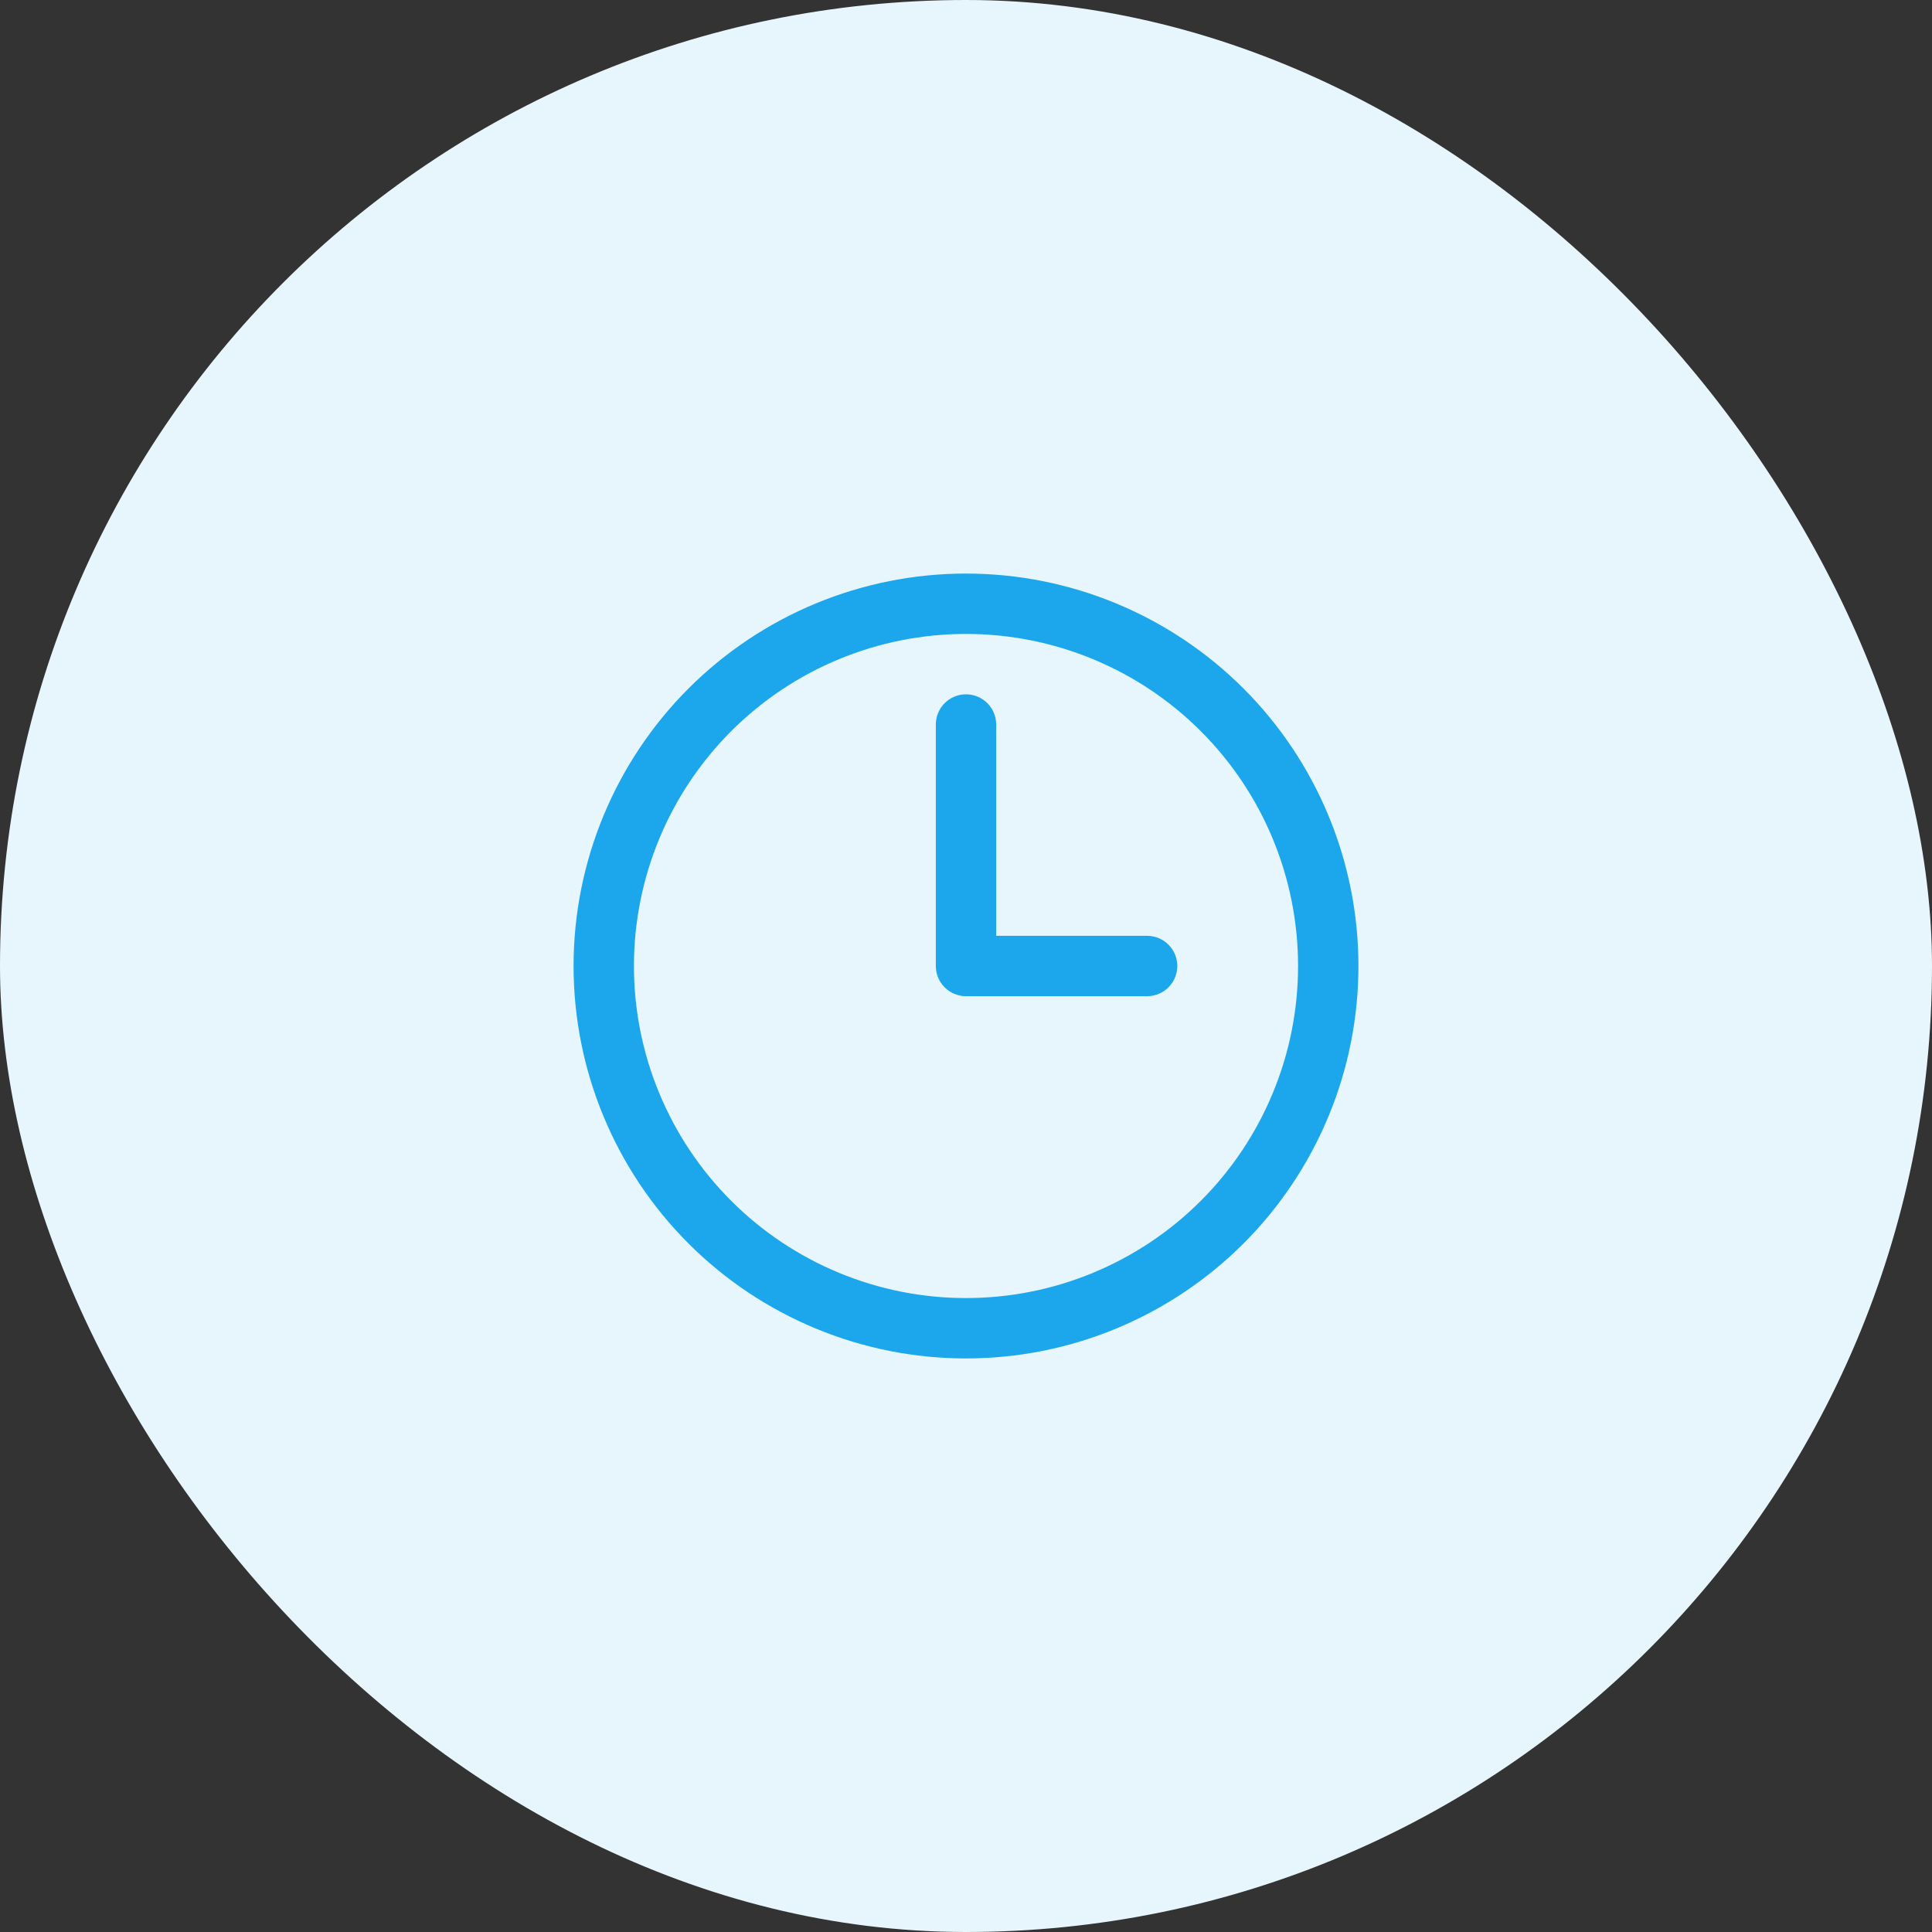
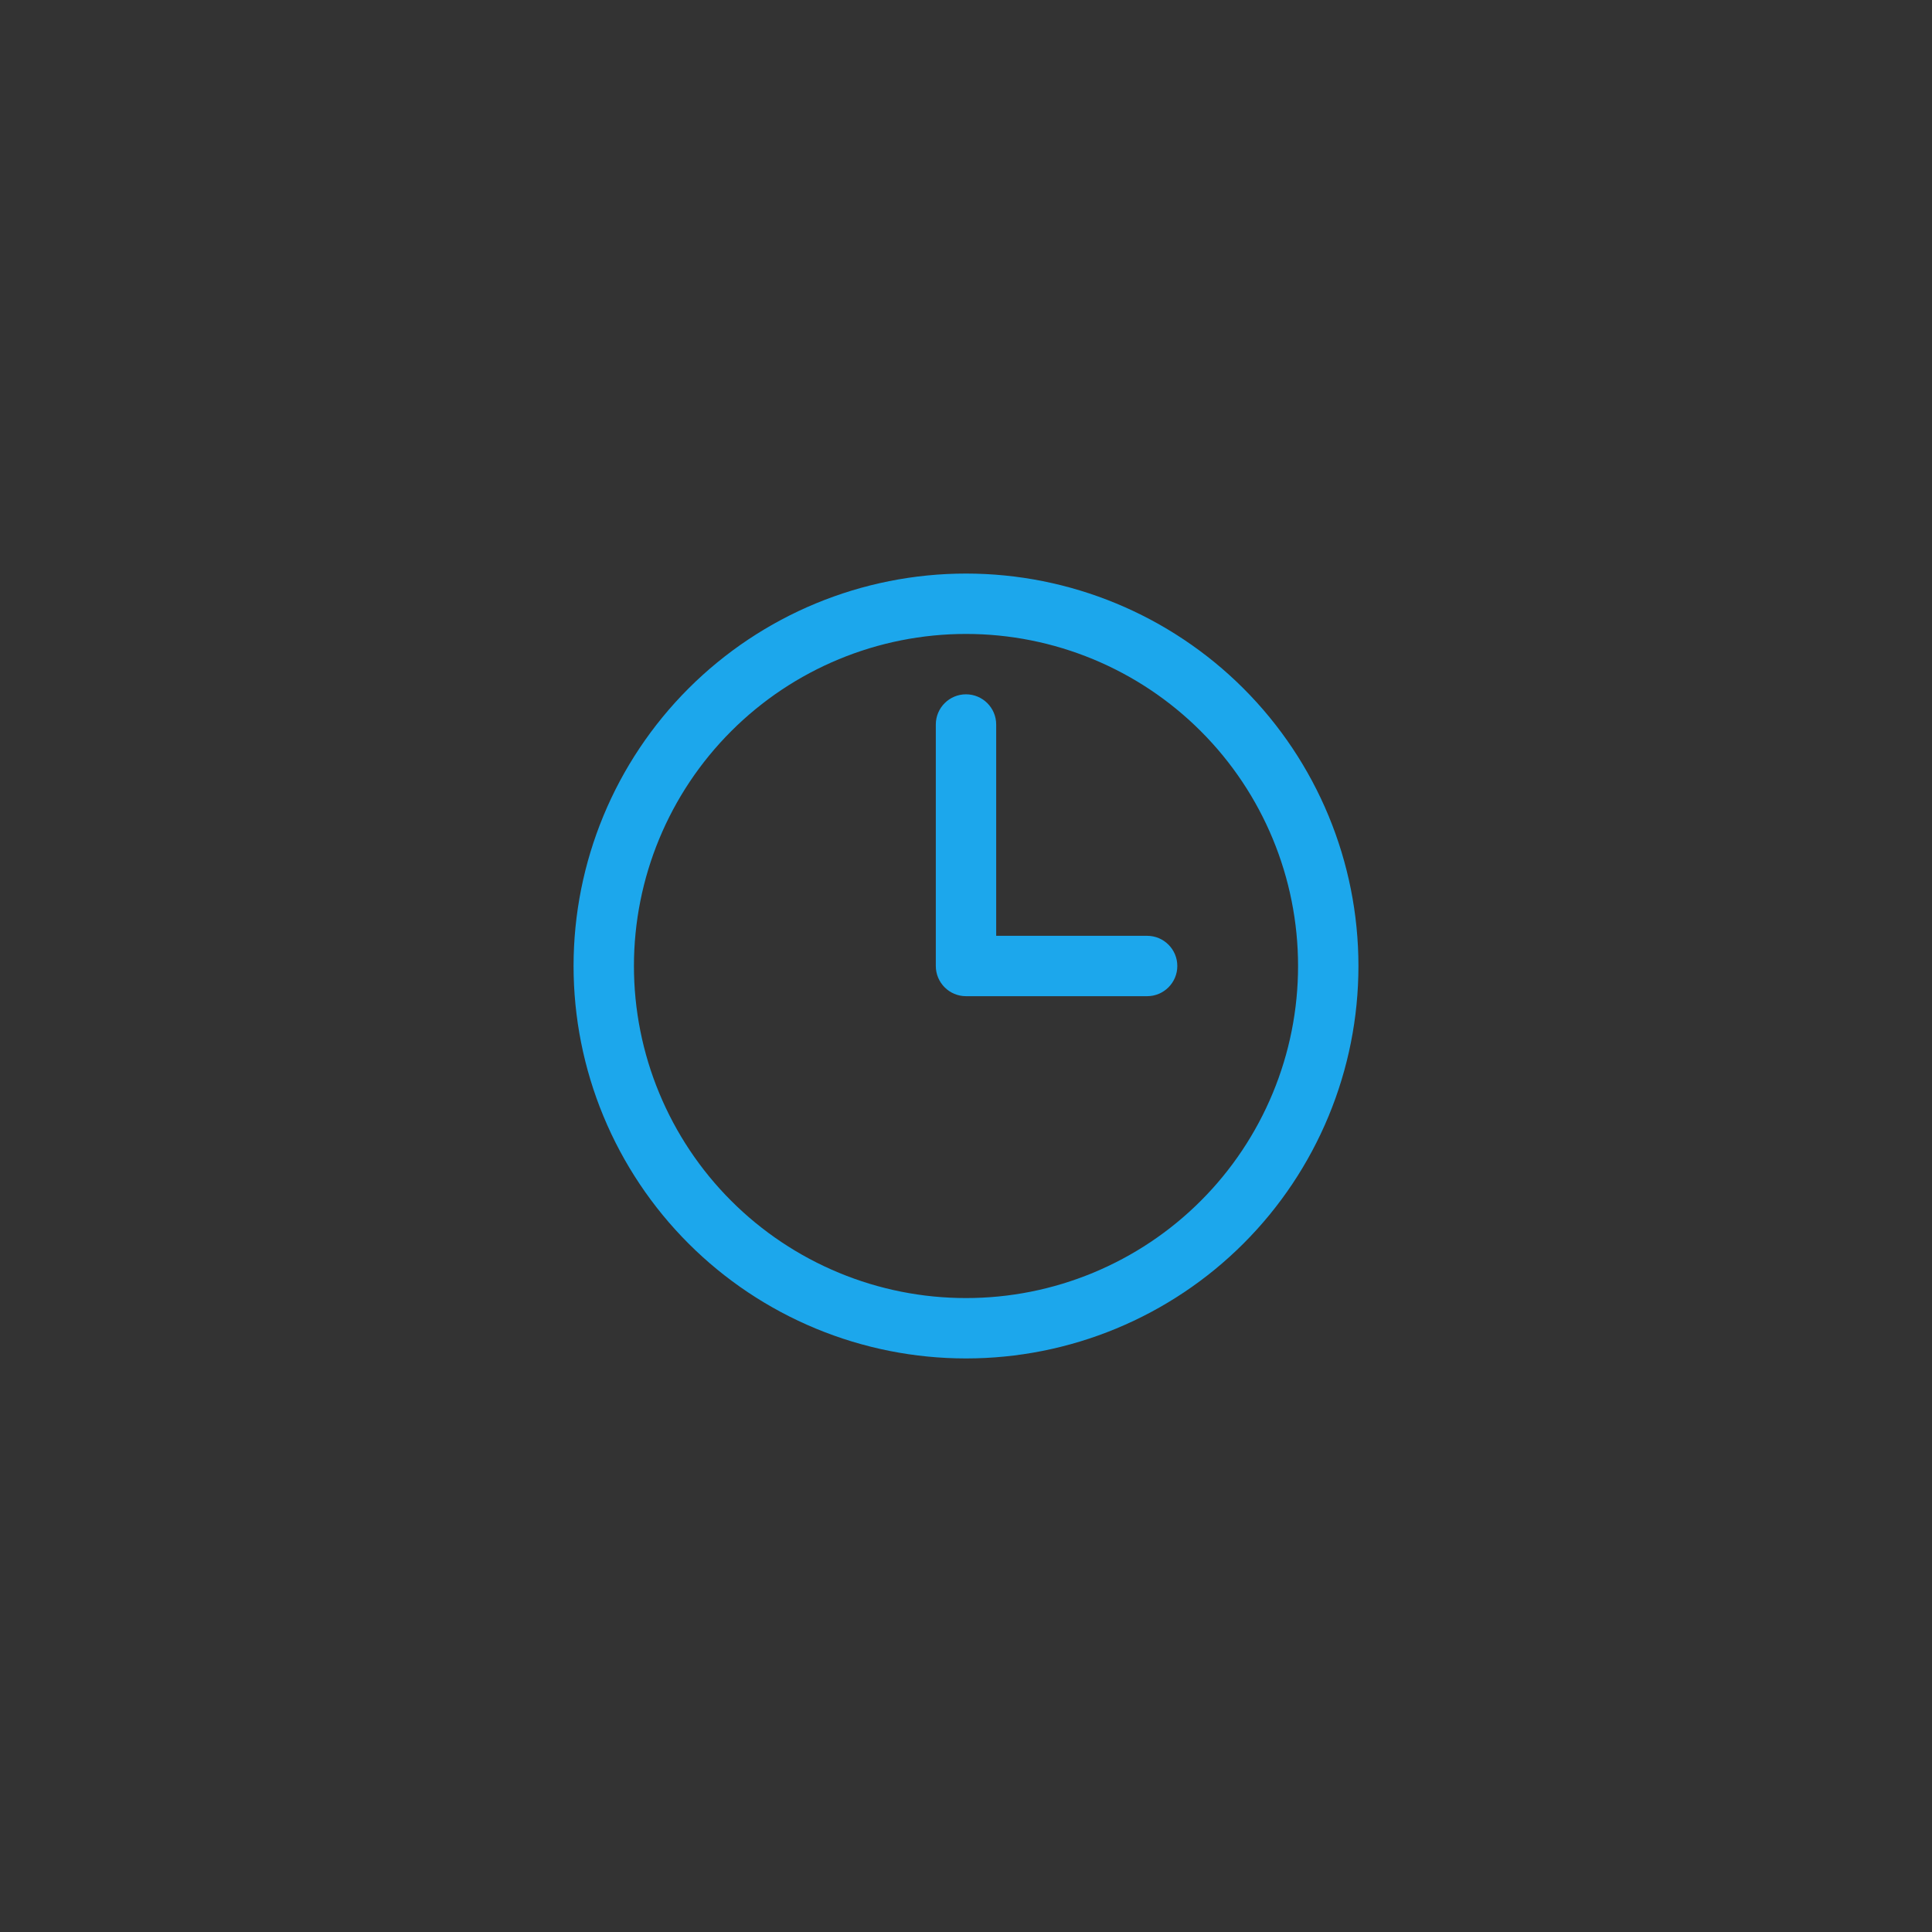
<svg xmlns="http://www.w3.org/2000/svg" width="80" height="80" viewBox="0 0 80 80" fill="none">
  <rect x="0" y="0" width="80" height="80" fill="#333333" stroke="none" />
-   <rect width="80" height="80" rx="40" fill="#E7F6FD" />
  <path d="M53.75 40C53.75 36.353 52.302 32.855 49.723 30.277C47.145 27.698 43.647 26.25 40 26.25C36.353 26.25 32.855 27.698 30.277 30.277C27.698 32.855 26.25 36.353 26.25 40C26.25 41.806 26.605 43.594 27.297 45.262C27.988 46.93 29 48.447 30.277 49.723C31.553 51 33.07 52.012 34.738 52.703C36.406 53.395 38.194 53.75 40 53.75C41.806 53.75 43.594 53.395 45.262 52.703C46.93 52.012 48.447 51 49.723 49.723C51 48.447 52.012 46.93 52.703 45.262C53.395 43.594 53.75 41.806 53.75 40ZM38.75 30C38.75 29.31 39.31 28.75 40 28.75C40.69 28.75 41.25 29.31 41.25 30V38.75H47.5C48.19 38.75 48.75 39.31 48.75 40C48.75 40.69 48.19 41.25 47.5 41.25H40C39.31 41.25 38.75 40.69 38.75 40V30ZM56.25 40C56.25 42.134 55.83 44.248 55.013 46.219C54.196 48.191 53 49.982 51.491 51.491C49.982 53 48.191 54.196 46.219 55.013C44.248 55.83 42.134 56.25 40 56.25C37.866 56.25 35.752 55.83 33.781 55.013C31.809 54.196 30.018 53 28.509 51.491C27 49.982 25.804 48.191 24.987 46.219C24.17 44.248 23.75 42.134 23.75 40C23.75 35.69 25.462 31.557 28.509 28.509C31.557 25.462 35.69 23.75 40 23.75C44.31 23.75 48.443 25.462 51.491 28.509C54.538 31.557 56.25 35.69 56.25 40Z" fill="#1CA7EC" />
</svg>